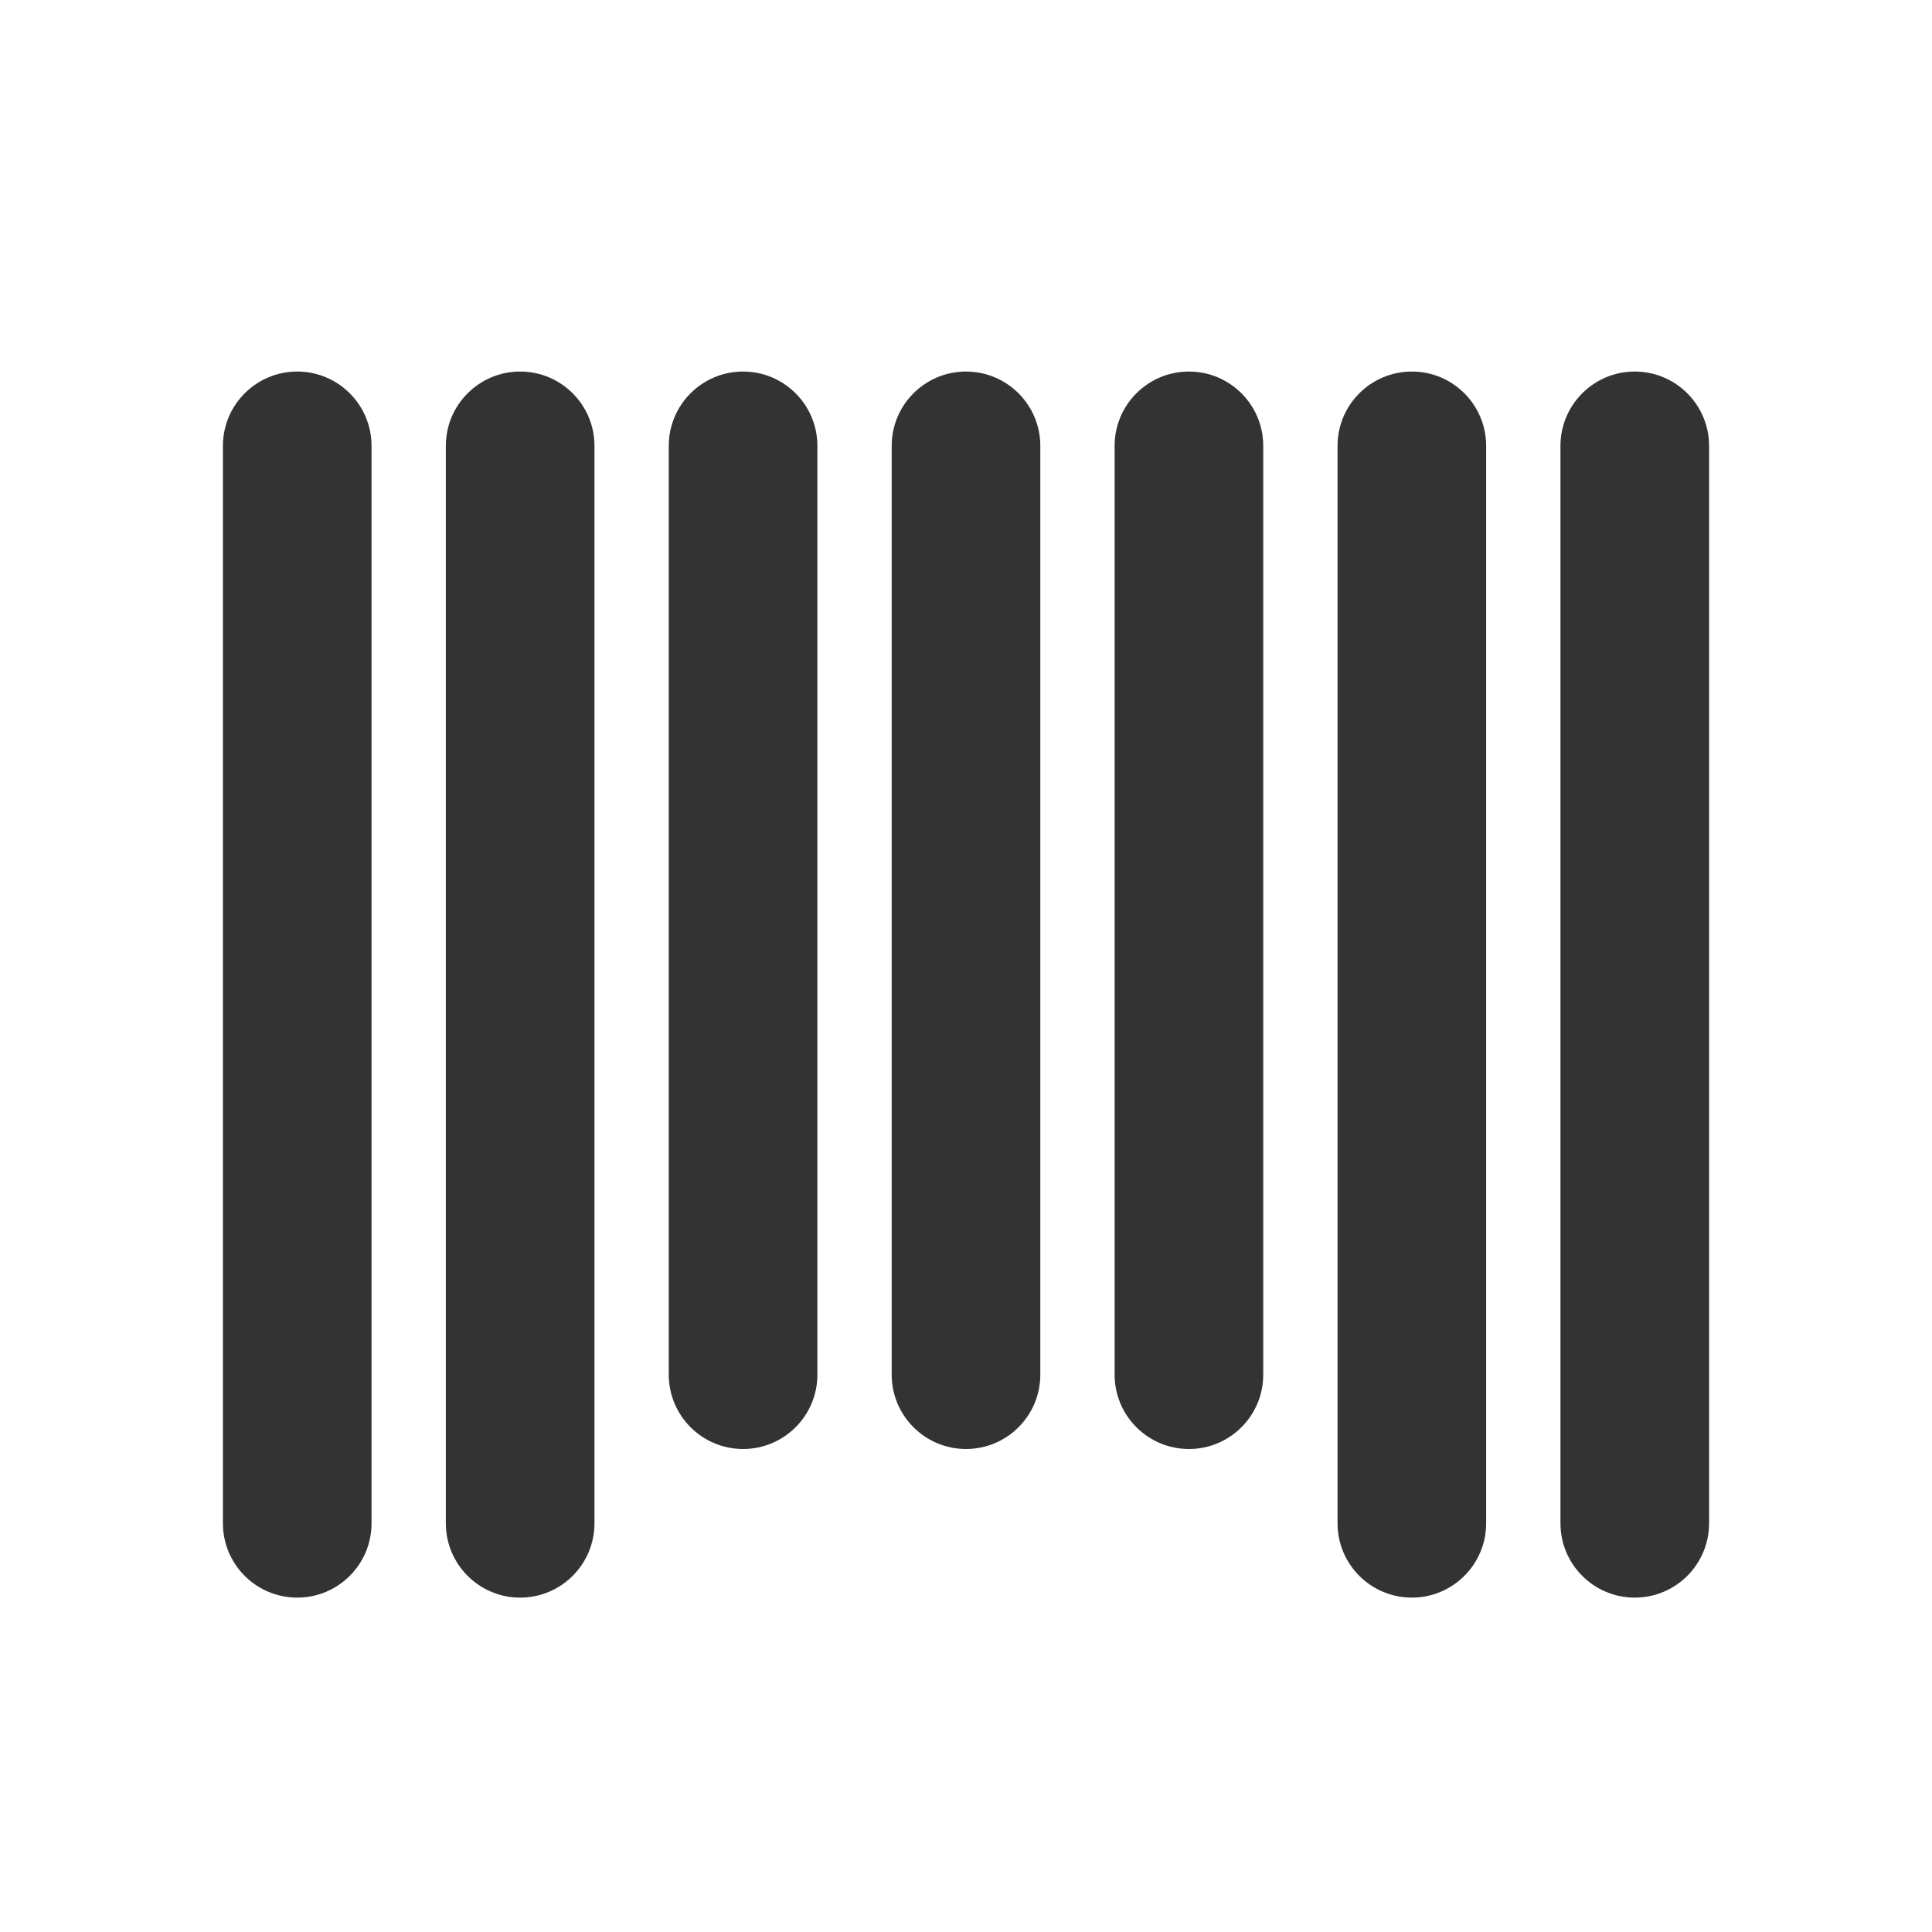
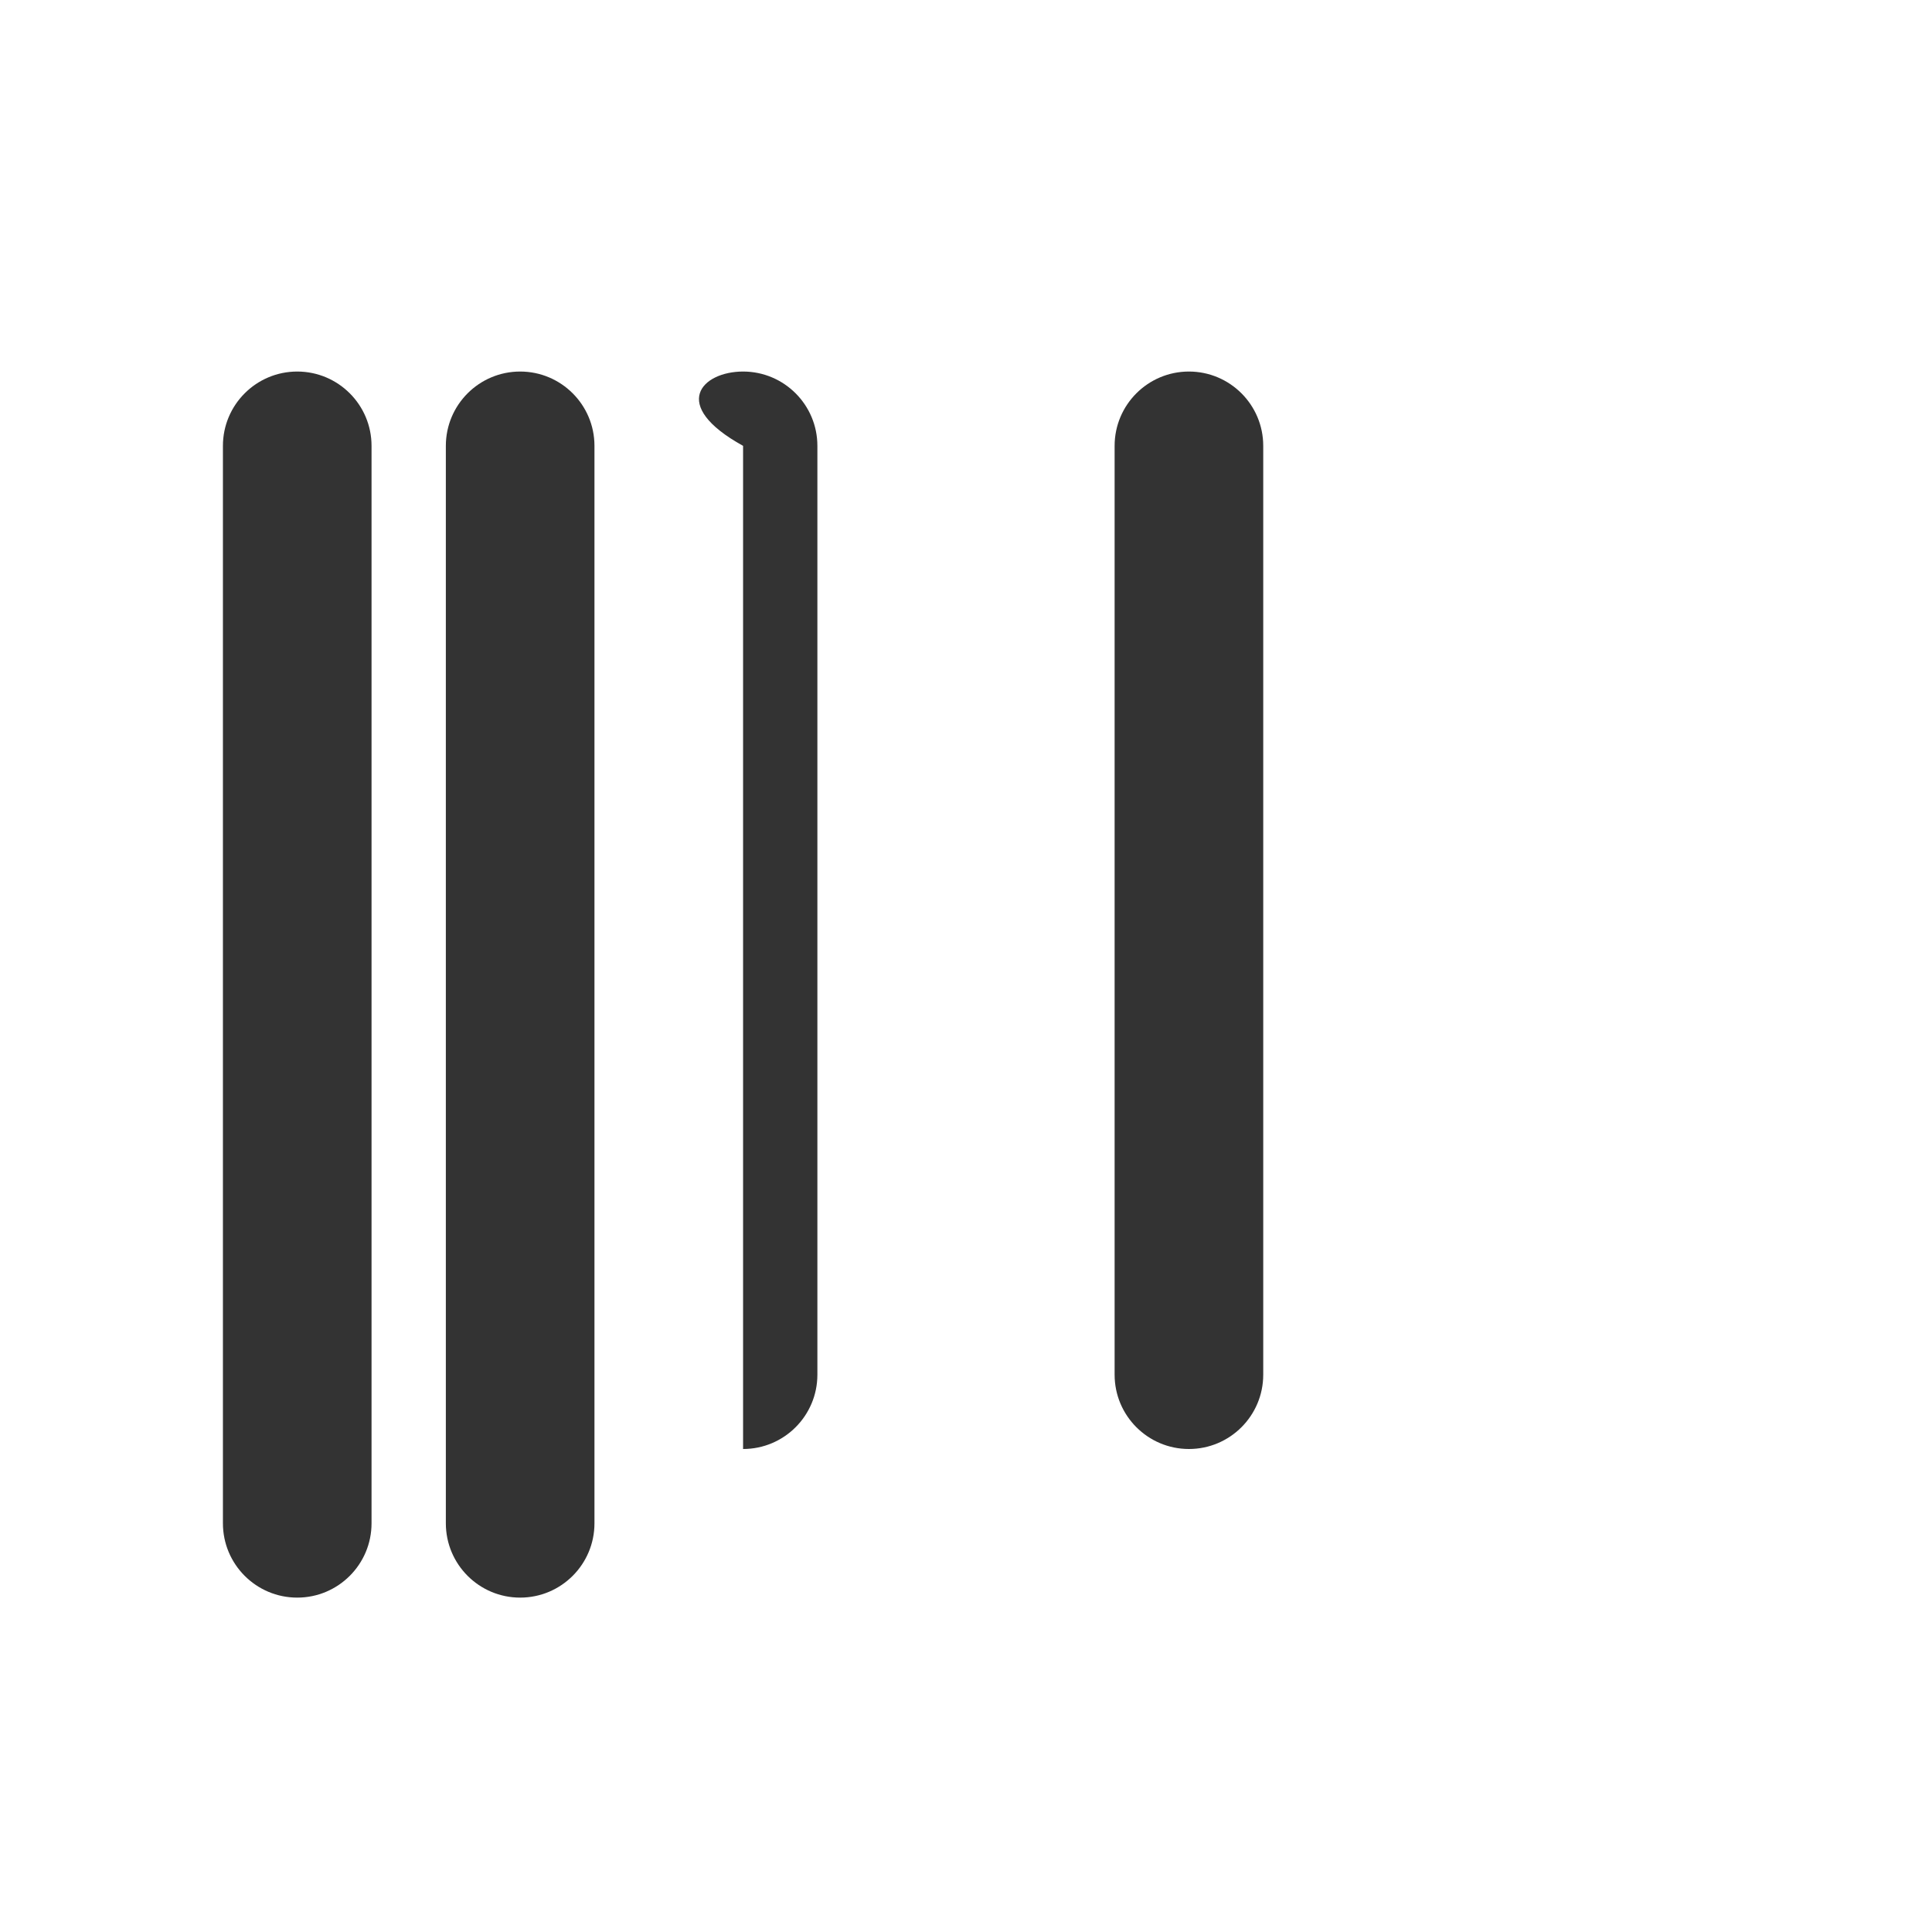
<svg xmlns="http://www.w3.org/2000/svg" fill="none" viewBox="0 0 13 13" height="13" width="13">
-   <path fill="#333333" d="M11 2.5C11.276 2.5 11.5 2.724 11.5 3V10.25C11.5 10.526 11.276 10.75 11 10.75C10.724 10.75 10.5 10.526 10.5 10.25V3C10.5 2.724 10.724 2.5 11 2.5Z" clip-rule="evenodd" fill-rule="evenodd" />
-   <path fill="#333333" d="M6.5 2.5C6.776 2.5 7 2.724 7 3V9.25C7 9.526 6.776 9.75 6.5 9.75C6.224 9.75 6 9.526 6 9.25V3C6 2.724 6.224 2.5 6.5 2.5Z" clip-rule="evenodd" fill-rule="evenodd" />
-   <path fill="#333333" d="M9.5 2.5C9.776 2.5 10 2.724 10 3V10.25C10 10.526 9.776 10.75 9.5 10.75C9.224 10.75 9 10.526 9 10.25V3C9 2.724 9.224 2.5 9.5 2.5Z" clip-rule="evenodd" fill-rule="evenodd" />
-   <path fill="#333333" d="M5 2.5C5.276 2.5 5.5 2.724 5.5 3V9.25C5.5 9.526 5.276 9.75 5 9.75C4.724 9.75 4.5 9.526 4.5 9.25V3C4.5 2.724 4.724 2.5 5 2.5Z" clip-rule="evenodd" fill-rule="evenodd" />
+   <path fill="#333333" d="M5 2.5C5.276 2.5 5.5 2.724 5.5 3V9.25C5.5 9.526 5.276 9.75 5 9.75V3C4.5 2.724 4.724 2.5 5 2.5Z" clip-rule="evenodd" fill-rule="evenodd" />
  <path fill="#333333" d="M2 2.5C2.276 2.5 2.5 2.724 2.5 3V10.25C2.5 10.526 2.276 10.75 2 10.75C1.724 10.75 1.5 10.526 1.5 10.25V3C1.5 2.724 1.724 2.5 2 2.5Z" clip-rule="evenodd" fill-rule="evenodd" />
  <path fill="#333333" d="M8 2.5C8.276 2.5 8.5 2.724 8.5 3V9.25C8.5 9.526 8.276 9.75 8 9.75C7.724 9.75 7.5 9.526 7.5 9.25V3C7.5 2.724 7.724 2.5 8 2.5Z" clip-rule="evenodd" fill-rule="evenodd" />
  <path fill="#333333" d="M3.5 2.5C3.776 2.5 4 2.724 4 3V10.25C4 10.526 3.776 10.75 3.5 10.75C3.224 10.75 3 10.526 3 10.25V3C3 2.724 3.224 2.5 3.5 2.5Z" clip-rule="evenodd" fill-rule="evenodd" />
</svg>